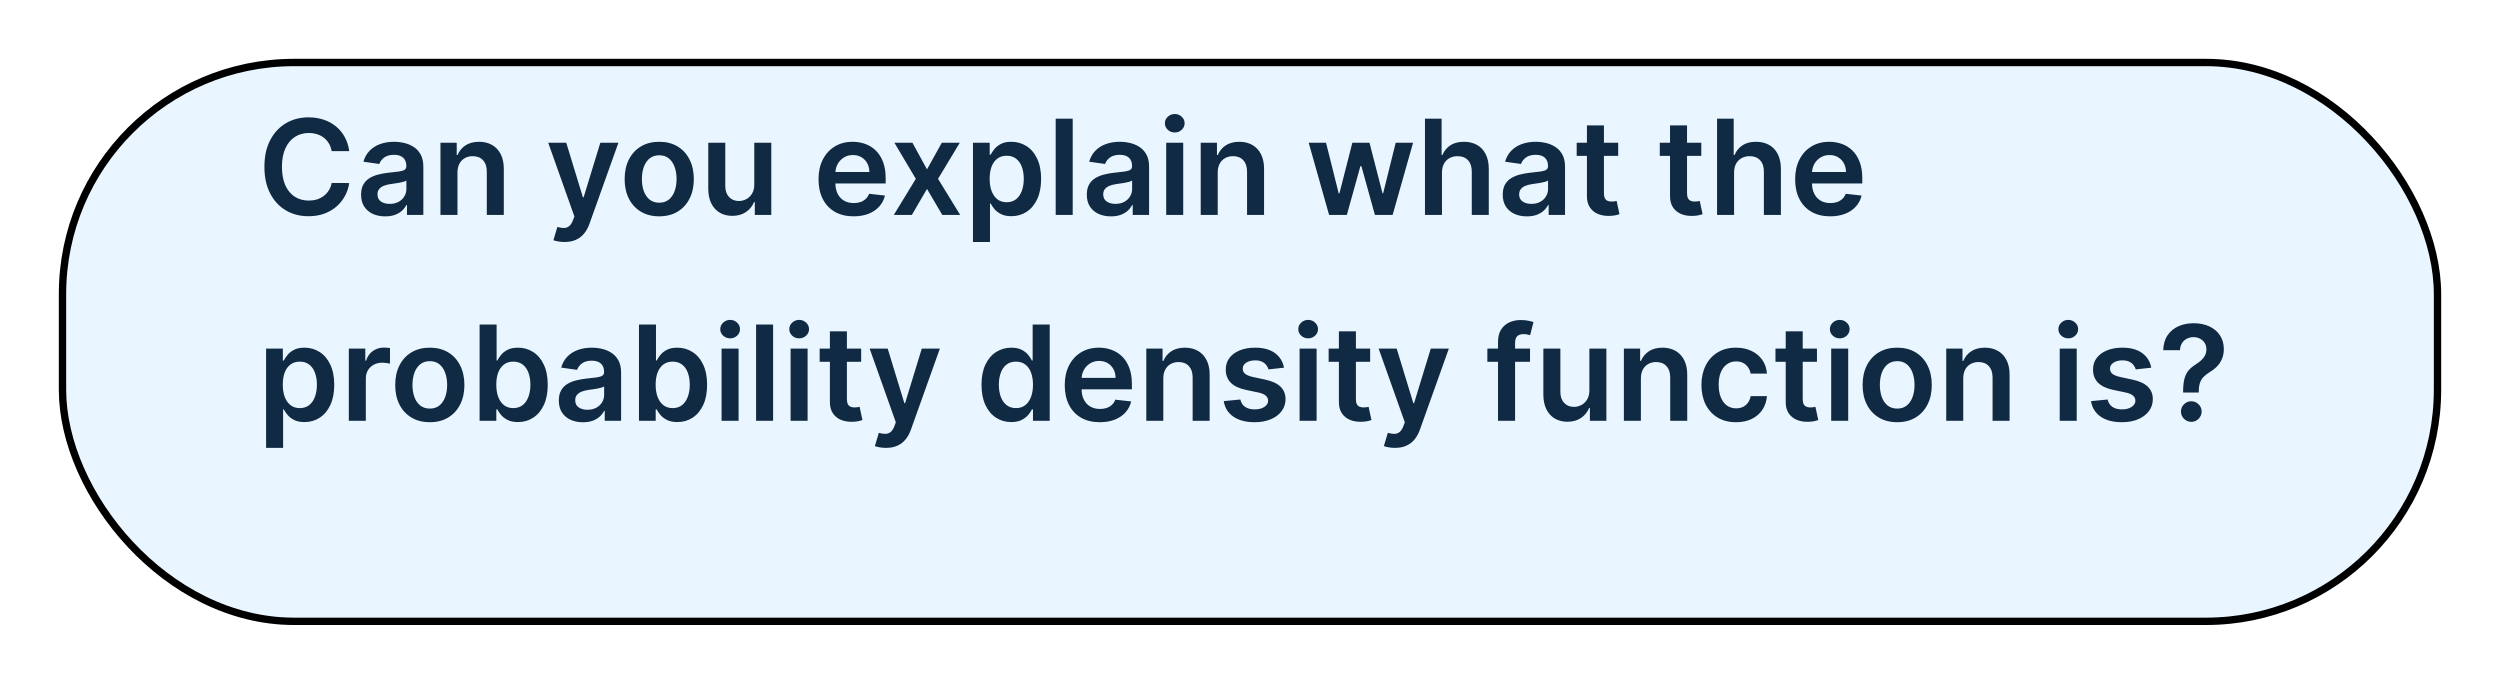
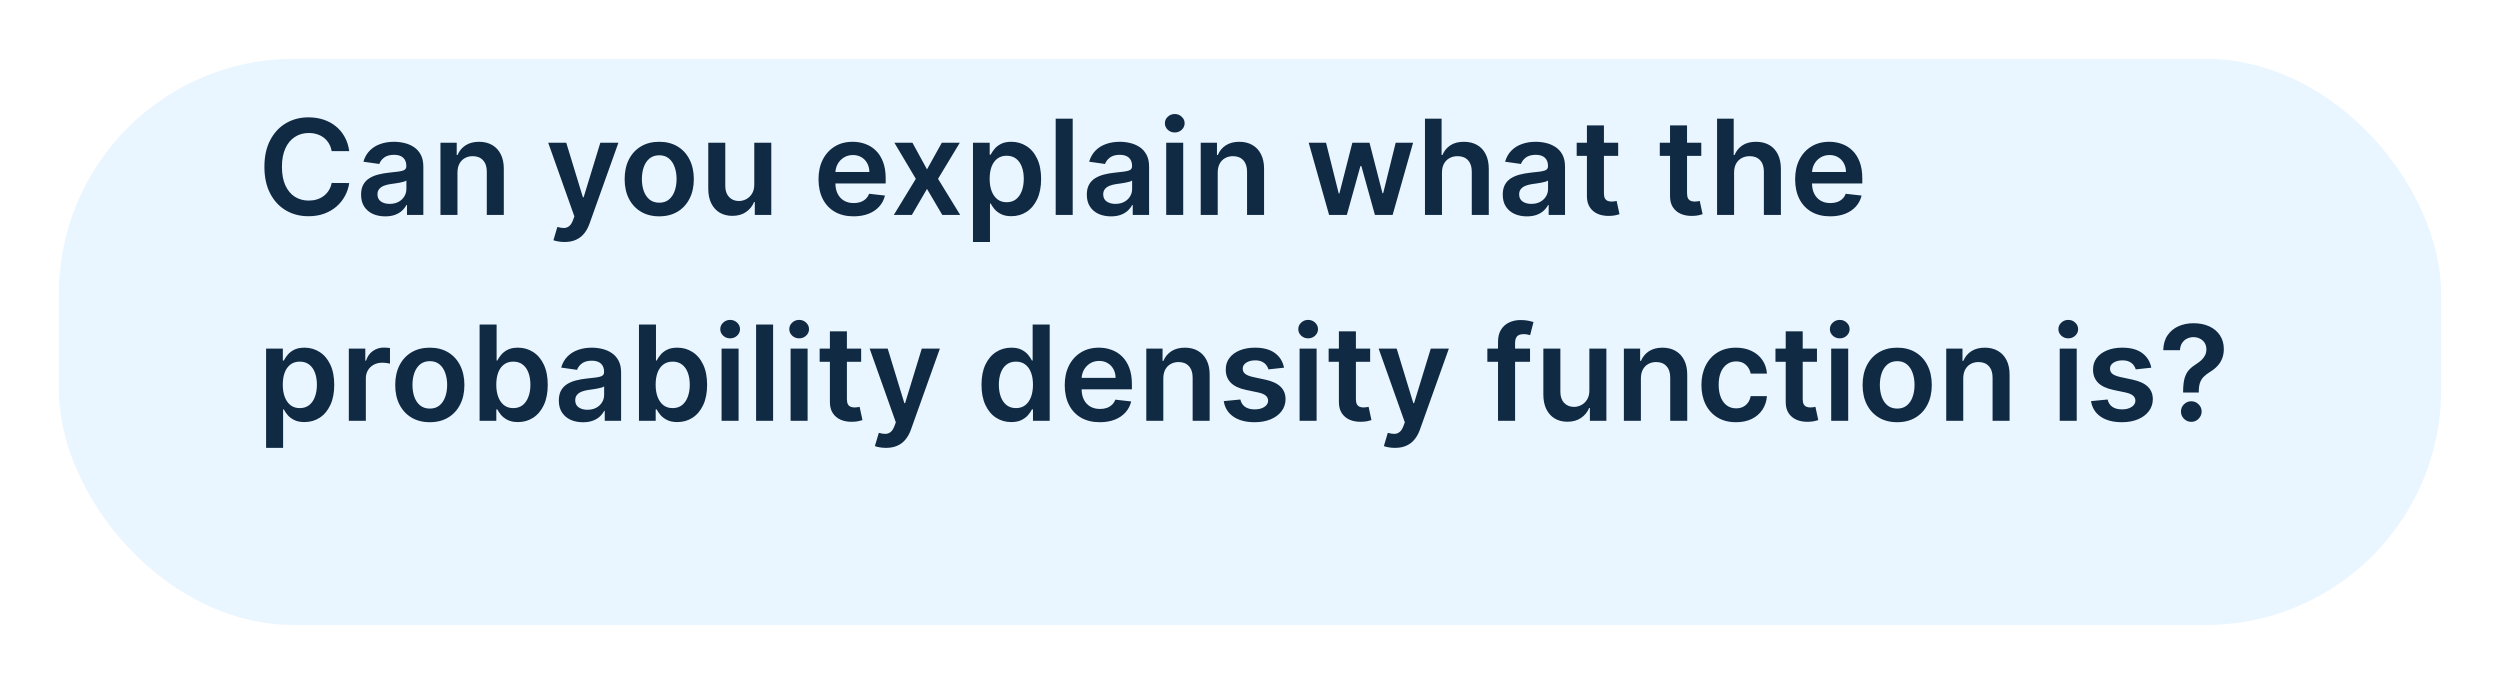
<svg xmlns="http://www.w3.org/2000/svg" width="340" height="93" viewBox="0 0 340 93" fill="none">
  <g filter="url(#filter0_d_169_541)">
    <rect x="8" width="324" height="77" rx="32" fill="#EAF6FF" />
-     <rect x="8.5" y="0.5" width="323" height="76" rx="31.5" stroke="black" />
  </g>
  <path d="M47.496 20.555H45.106C45.038 20.163 44.912 19.816 44.729 19.513C44.545 19.206 44.318 18.946 44.045 18.733C43.772 18.52 43.461 18.36 43.111 18.254C42.766 18.143 42.394 18.088 41.993 18.088C41.281 18.088 40.651 18.267 40.101 18.625C39.551 18.978 39.121 19.498 38.81 20.184C38.499 20.866 38.343 21.699 38.343 22.683C38.343 23.685 38.499 24.529 38.81 25.215C39.125 25.897 39.555 26.412 40.101 26.762C40.651 27.107 41.279 27.279 41.986 27.279C42.379 27.279 42.745 27.228 43.086 27.126C43.431 27.02 43.74 26.864 44.013 26.659C44.29 26.455 44.522 26.203 44.709 25.905C44.901 25.607 45.033 25.266 45.106 24.882L47.496 24.895C47.407 25.517 47.213 26.101 46.915 26.647C46.621 27.192 46.235 27.674 45.758 28.091C45.281 28.505 44.722 28.828 44.083 29.063C43.444 29.293 42.734 29.408 41.955 29.408C40.804 29.408 39.777 29.142 38.874 28.609C37.97 28.076 37.258 27.307 36.739 26.301C36.219 25.296 35.959 24.09 35.959 22.683C35.959 21.273 36.221 20.067 36.745 19.066C37.269 18.06 37.983 17.291 38.886 16.758C39.79 16.226 40.812 15.959 41.955 15.959C42.683 15.959 43.361 16.061 43.987 16.266C44.614 16.471 45.172 16.771 45.662 17.167C46.152 17.559 46.555 18.041 46.87 18.612C47.19 19.179 47.398 19.826 47.496 20.555ZM52.391 29.427C51.769 29.427 51.209 29.316 50.71 29.095C50.216 28.869 49.824 28.537 49.534 28.098C49.248 27.659 49.106 27.117 49.106 26.474C49.106 25.92 49.208 25.462 49.413 25.1C49.617 24.738 49.896 24.448 50.25 24.23C50.603 24.013 51.002 23.849 51.445 23.738C51.893 23.623 52.355 23.54 52.832 23.489C53.407 23.429 53.874 23.376 54.232 23.329C54.59 23.278 54.85 23.201 55.012 23.099C55.178 22.992 55.261 22.828 55.261 22.607V22.569C55.261 22.087 55.118 21.714 54.833 21.45C54.547 21.186 54.136 21.054 53.599 21.054C53.032 21.054 52.583 21.177 52.251 21.424C51.922 21.672 51.701 21.963 51.586 22.3L49.425 21.993C49.596 21.397 49.877 20.898 50.269 20.497C50.661 20.093 51.14 19.79 51.707 19.59C52.274 19.385 52.9 19.283 53.587 19.283C54.059 19.283 54.53 19.338 54.999 19.449C55.468 19.56 55.896 19.743 56.284 19.999C56.672 20.25 56.983 20.593 57.217 21.028C57.456 21.463 57.575 22.006 57.575 22.658V29.229H55.351V27.88H55.274C55.133 28.153 54.935 28.409 54.679 28.647C54.428 28.882 54.111 29.071 53.727 29.216C53.348 29.357 52.903 29.427 52.391 29.427ZM52.992 27.727C53.456 27.727 53.859 27.635 54.2 27.452C54.541 27.265 54.803 27.017 54.986 26.71C55.174 26.404 55.268 26.069 55.268 25.707V24.55C55.195 24.61 55.072 24.665 54.897 24.716C54.726 24.767 54.535 24.812 54.322 24.851C54.108 24.889 53.898 24.923 53.689 24.953C53.48 24.983 53.299 25.008 53.145 25.029C52.8 25.076 52.491 25.153 52.219 25.259C51.946 25.366 51.731 25.515 51.573 25.707C51.415 25.895 51.337 26.137 51.337 26.436C51.337 26.862 51.492 27.183 51.803 27.401C52.114 27.618 52.511 27.727 52.992 27.727ZM62.216 23.476V29.229H59.902V19.411H62.114V21.079H62.228C62.454 20.529 62.815 20.093 63.309 19.769C63.807 19.445 64.423 19.283 65.156 19.283C65.834 19.283 66.424 19.428 66.927 19.718C67.434 20.007 67.826 20.427 68.103 20.977C68.384 21.527 68.522 22.194 68.518 22.978V29.229H66.204V23.335C66.204 22.679 66.034 22.166 65.693 21.795C65.356 21.424 64.89 21.239 64.293 21.239C63.888 21.239 63.528 21.328 63.213 21.507C62.902 21.682 62.657 21.936 62.478 22.268C62.303 22.601 62.216 23.003 62.216 23.476ZM76.774 32.911C76.458 32.911 76.166 32.885 75.898 32.834C75.634 32.787 75.423 32.732 75.265 32.668L75.802 30.865C76.139 30.963 76.439 31.01 76.703 31.006C76.968 31.002 77.2 30.919 77.4 30.757C77.605 30.599 77.777 30.335 77.918 29.964L78.116 29.433L74.556 19.411H77.01L79.273 26.826H79.375L81.644 19.411H84.105L80.174 30.418C79.991 30.938 79.748 31.383 79.445 31.754C79.143 32.129 78.772 32.414 78.333 32.61C77.899 32.811 77.379 32.911 76.774 32.911ZM89.655 29.421C88.696 29.421 87.865 29.21 87.162 28.788C86.459 28.366 85.914 27.776 85.526 27.017C85.142 26.259 84.951 25.372 84.951 24.358C84.951 23.344 85.142 22.456 85.526 21.693C85.914 20.93 86.459 20.338 87.162 19.916C87.865 19.494 88.696 19.283 89.655 19.283C90.614 19.283 91.445 19.494 92.148 19.916C92.851 20.338 93.394 20.93 93.778 21.693C94.166 22.456 94.36 23.344 94.36 24.358C94.36 25.372 94.166 26.259 93.778 27.017C93.394 27.776 92.851 28.366 92.148 28.788C91.445 29.21 90.614 29.421 89.655 29.421ZM89.668 27.567C90.188 27.567 90.623 27.424 90.972 27.139C91.321 26.849 91.581 26.461 91.752 25.976C91.927 25.49 92.014 24.948 92.014 24.352C92.014 23.751 91.927 23.208 91.752 22.722C91.581 22.232 91.321 21.842 90.972 21.552C90.623 21.262 90.188 21.117 89.668 21.117C89.135 21.117 88.692 21.262 88.338 21.552C87.989 21.842 87.727 22.232 87.552 22.722C87.382 23.208 87.296 23.751 87.296 24.352C87.296 24.948 87.382 25.49 87.552 25.976C87.727 26.461 87.989 26.849 88.338 27.139C88.692 27.424 89.135 27.567 89.668 27.567ZM102.581 25.1V19.411H104.895V29.229H102.652V27.484H102.55C102.328 28.034 101.964 28.483 101.456 28.833C100.954 29.182 100.334 29.357 99.596 29.357C98.953 29.357 98.384 29.214 97.89 28.929C97.4 28.639 97.016 28.219 96.739 27.669C96.462 27.115 96.324 26.446 96.324 25.662V19.411H98.638V25.304C98.638 25.926 98.808 26.421 99.149 26.787C99.49 27.154 99.937 27.337 100.491 27.337C100.832 27.337 101.162 27.254 101.482 27.088C101.802 26.922 102.064 26.674 102.268 26.346C102.477 26.014 102.581 25.598 102.581 25.1ZM116.086 29.421C115.102 29.421 114.252 29.216 113.536 28.807C112.824 28.394 112.277 27.81 111.893 27.056C111.51 26.297 111.318 25.404 111.318 24.377C111.318 23.367 111.51 22.481 111.893 21.718C112.281 20.951 112.822 20.355 113.517 19.929C114.211 19.498 115.027 19.283 115.965 19.283C116.57 19.283 117.141 19.381 117.678 19.577C118.219 19.769 118.696 20.067 119.11 20.472C119.527 20.877 119.855 21.392 120.094 22.019C120.333 22.641 120.452 23.382 120.452 24.243V24.953H112.404V23.393H118.234C118.23 22.95 118.134 22.556 117.946 22.21C117.759 21.861 117.497 21.586 117.16 21.386C116.828 21.186 116.44 21.085 115.997 21.085C115.524 21.085 115.108 21.201 114.75 21.431C114.392 21.657 114.113 21.955 113.913 22.326C113.717 22.692 113.617 23.095 113.613 23.534V24.895C113.613 25.466 113.717 25.956 113.926 26.365C114.135 26.77 114.426 27.081 114.801 27.299C115.176 27.512 115.615 27.618 116.118 27.618C116.455 27.618 116.76 27.571 117.032 27.478C117.305 27.38 117.542 27.237 117.742 27.049C117.942 26.862 118.093 26.63 118.196 26.353L120.356 26.596C120.22 27.166 119.96 27.665 119.576 28.091C119.197 28.513 118.711 28.841 118.119 29.076C117.527 29.306 116.849 29.421 116.086 29.421ZM124.091 19.411L126.072 23.035L128.086 19.411H130.534L127.574 24.32L130.585 29.229H128.15L126.072 25.694L124.014 29.229H121.559L124.551 24.32L121.636 19.411H124.091ZM132.324 32.911V19.411H134.599V21.034H134.733C134.853 20.796 135.021 20.542 135.238 20.274C135.456 20.001 135.75 19.769 136.121 19.577C136.491 19.381 136.964 19.283 137.54 19.283C138.298 19.283 138.982 19.477 139.591 19.865C140.205 20.248 140.691 20.817 141.049 21.571C141.411 22.321 141.592 23.242 141.592 24.333C141.592 25.411 141.415 26.327 141.062 27.081C140.708 27.835 140.226 28.411 139.617 28.807C139.008 29.203 138.317 29.402 137.546 29.402C136.983 29.402 136.517 29.308 136.146 29.12C135.775 28.933 135.477 28.707 135.251 28.443C135.03 28.174 134.857 27.921 134.733 27.682H134.638V32.911H132.324ZM134.593 24.32C134.593 24.955 134.682 25.511 134.861 25.988C135.045 26.465 135.307 26.838 135.648 27.107C135.993 27.371 136.41 27.503 136.9 27.503C137.412 27.503 137.84 27.367 138.185 27.094C138.53 26.817 138.79 26.44 138.965 25.963C139.144 25.481 139.233 24.933 139.233 24.32C139.233 23.71 139.146 23.169 138.971 22.696C138.797 22.223 138.537 21.853 138.192 21.584C137.846 21.316 137.416 21.181 136.9 21.181C136.406 21.181 135.986 21.311 135.641 21.571C135.296 21.831 135.034 22.196 134.855 22.664C134.68 23.133 134.593 23.685 134.593 24.32ZM145.888 16.138V29.229H143.574V16.138H145.888ZM151.092 29.427C150.47 29.427 149.91 29.316 149.411 29.095C148.917 28.869 148.525 28.537 148.235 28.098C147.95 27.659 147.807 27.117 147.807 26.474C147.807 25.92 147.909 25.462 148.114 25.1C148.318 24.738 148.597 24.448 148.951 24.23C149.305 24.013 149.703 23.849 150.146 23.738C150.594 23.623 151.056 23.54 151.533 23.489C152.109 23.429 152.575 23.376 152.933 23.329C153.291 23.278 153.551 23.201 153.713 23.099C153.879 22.992 153.962 22.828 153.962 22.607V22.569C153.962 22.087 153.82 21.714 153.534 21.45C153.249 21.186 152.837 21.054 152.3 21.054C151.734 21.054 151.284 21.177 150.952 21.424C150.624 21.672 150.402 21.963 150.287 22.3L148.126 21.993C148.297 21.397 148.578 20.898 148.97 20.497C149.362 20.093 149.842 19.79 150.408 19.59C150.975 19.385 151.602 19.283 152.288 19.283C152.761 19.283 153.232 19.338 153.7 19.449C154.169 19.56 154.597 19.743 154.985 19.999C155.373 20.25 155.684 20.593 155.918 21.028C156.157 21.463 156.276 22.006 156.276 22.658V29.229H154.052V27.88H153.975C153.835 28.153 153.636 28.409 153.381 28.647C153.129 28.882 152.812 29.071 152.428 29.216C152.049 29.357 151.604 29.427 151.092 29.427ZM151.693 27.727C152.158 27.727 152.56 27.635 152.901 27.452C153.242 27.265 153.504 27.017 153.688 26.71C153.875 26.404 153.969 26.069 153.969 25.707V24.55C153.896 24.61 153.773 24.665 153.598 24.716C153.428 24.767 153.236 24.812 153.023 24.851C152.81 24.889 152.599 24.923 152.39 24.953C152.181 24.983 152 25.008 151.847 25.029C151.501 25.076 151.192 25.153 150.92 25.259C150.647 25.366 150.432 25.515 150.274 25.707C150.116 25.895 150.038 26.137 150.038 26.436C150.038 26.862 150.193 27.183 150.504 27.401C150.815 27.618 151.212 27.727 151.693 27.727ZM158.603 29.229V19.411H160.917V29.229H158.603ZM159.766 18.017C159.4 18.017 159.085 17.896 158.82 17.653C158.556 17.406 158.424 17.11 158.424 16.765C158.424 16.415 158.556 16.119 158.82 15.876C159.085 15.629 159.4 15.505 159.766 15.505C160.137 15.505 160.452 15.629 160.712 15.876C160.977 16.119 161.109 16.415 161.109 16.765C161.109 17.11 160.977 17.406 160.712 17.653C160.452 17.896 160.137 18.017 159.766 18.017ZM165.61 23.476V29.229H163.296V19.411H165.508V21.079H165.623C165.849 20.529 166.209 20.093 166.703 19.769C167.202 19.445 167.818 19.283 168.551 19.283C169.228 19.283 169.818 19.428 170.321 19.718C170.828 20.007 171.22 20.427 171.497 20.977C171.779 21.527 171.917 22.194 171.913 22.978V29.229H169.599V23.335C169.599 22.679 169.428 22.166 169.088 21.795C168.751 21.424 168.284 21.239 167.688 21.239C167.283 21.239 166.923 21.328 166.607 21.507C166.296 21.682 166.051 21.936 165.872 22.268C165.698 22.601 165.61 23.003 165.61 23.476ZM180.756 29.229L177.982 19.411H180.341L182.067 26.314H182.156L183.92 19.411H186.253L188.018 26.276H188.113L189.814 19.411H192.179L189.398 29.229H186.988L185.148 22.594H185.013L183.172 29.229H180.756ZM196.108 23.476V29.229H193.794V16.138H196.057V21.079H196.172C196.402 20.525 196.758 20.088 197.24 19.769C197.725 19.445 198.343 19.283 199.093 19.283C199.775 19.283 200.37 19.426 200.877 19.711C201.384 19.997 201.776 20.414 202.053 20.964C202.334 21.514 202.475 22.185 202.475 22.978V29.229H200.161V23.335C200.161 22.675 199.99 22.162 199.65 21.795C199.313 21.424 198.84 21.239 198.23 21.239C197.821 21.239 197.455 21.328 197.131 21.507C196.811 21.682 196.56 21.936 196.377 22.268C196.198 22.601 196.108 23.003 196.108 23.476ZM207.659 29.427C207.037 29.427 206.476 29.316 205.978 29.095C205.483 28.869 205.091 28.537 204.801 28.098C204.516 27.659 204.373 27.117 204.373 26.474C204.373 25.92 204.475 25.462 204.68 25.1C204.885 24.738 205.164 24.448 205.517 24.23C205.871 24.013 206.27 23.849 206.713 23.738C207.16 23.623 207.623 23.54 208.1 23.489C208.675 23.429 209.142 23.376 209.5 23.329C209.858 23.278 210.118 23.201 210.279 23.099C210.446 22.992 210.529 22.828 210.529 22.607V22.569C210.529 22.087 210.386 21.714 210.1 21.45C209.815 21.186 209.404 21.054 208.867 21.054C208.3 21.054 207.85 21.177 207.518 21.424C207.19 21.672 206.968 21.963 206.853 22.3L204.693 21.993C204.863 21.397 205.145 20.898 205.537 20.497C205.929 20.093 206.408 19.79 206.975 19.59C207.542 19.385 208.168 19.283 208.854 19.283C209.327 19.283 209.798 19.338 210.267 19.449C210.735 19.56 211.164 19.743 211.551 19.999C211.939 20.25 212.25 20.593 212.485 21.028C212.723 21.463 212.843 22.006 212.843 22.658V29.229H210.618V27.88H210.542C210.401 28.153 210.203 28.409 209.947 28.647C209.696 28.882 209.378 29.071 208.995 29.216C208.615 29.357 208.17 29.427 207.659 29.427ZM208.26 27.727C208.724 27.727 209.127 27.635 209.468 27.452C209.809 27.265 210.071 27.017 210.254 26.71C210.441 26.404 210.535 26.069 210.535 25.707V24.55C210.463 24.61 210.339 24.665 210.164 24.716C209.994 24.767 209.802 24.812 209.589 24.851C209.376 24.889 209.165 24.923 208.956 24.953C208.748 24.983 208.566 25.008 208.413 25.029C208.068 25.076 207.759 25.153 207.486 25.259C207.213 25.366 206.998 25.515 206.841 25.707C206.683 25.895 206.604 26.137 206.604 26.436C206.604 26.862 206.76 27.183 207.071 27.401C207.382 27.618 207.778 27.727 208.26 27.727ZM220.072 19.411V21.201H214.428V19.411H220.072ZM215.821 17.058H218.135V26.276C218.135 26.587 218.182 26.826 218.276 26.992C218.374 27.154 218.502 27.265 218.659 27.324C218.817 27.384 218.992 27.414 219.184 27.414C219.328 27.414 219.461 27.403 219.58 27.382C219.703 27.36 219.797 27.341 219.861 27.324L220.251 29.133C220.127 29.176 219.951 29.223 219.721 29.274C219.495 29.325 219.218 29.355 218.89 29.363C218.31 29.38 217.788 29.293 217.324 29.101C216.859 28.905 216.49 28.603 216.218 28.194C215.949 27.784 215.817 27.273 215.821 26.659V17.058ZM231.375 19.411V21.201H225.731V19.411H231.375ZM227.124 17.058H229.438V26.276C229.438 26.587 229.485 26.826 229.579 26.992C229.677 27.154 229.805 27.265 229.962 27.324C230.12 27.384 230.295 27.414 230.486 27.414C230.631 27.414 230.763 27.403 230.883 27.382C231.006 27.36 231.1 27.341 231.164 27.324L231.554 29.133C231.43 29.176 231.253 29.223 231.023 29.274C230.797 29.325 230.52 29.355 230.192 29.363C229.613 29.38 229.091 29.293 228.626 29.101C228.162 28.905 227.793 28.603 227.52 28.194C227.252 27.784 227.12 27.273 227.124 26.659V17.058ZM235.835 23.476V29.229H233.521V16.138H235.784V21.079H235.899C236.129 20.525 236.485 20.088 236.966 19.769C237.452 19.445 238.07 19.283 238.82 19.283C239.502 19.283 240.096 19.426 240.603 19.711C241.11 19.997 241.502 20.414 241.779 20.964C242.061 21.514 242.201 22.185 242.201 22.978V29.229H239.887V23.335C239.887 22.675 239.717 22.162 239.376 21.795C239.039 21.424 238.566 21.239 237.957 21.239C237.548 21.239 237.181 21.328 236.858 21.507C236.538 21.682 236.287 21.936 236.103 22.268C235.924 22.601 235.835 23.003 235.835 23.476ZM248.907 29.421C247.922 29.421 247.072 29.216 246.356 28.807C245.645 28.394 245.097 27.81 244.713 27.056C244.33 26.297 244.138 25.404 244.138 24.377C244.138 23.367 244.33 22.481 244.713 21.718C245.101 20.951 245.642 20.355 246.337 19.929C247.032 19.498 247.848 19.283 248.785 19.283C249.39 19.283 249.961 19.381 250.498 19.577C251.039 19.769 251.517 20.067 251.93 20.472C252.348 20.877 252.676 21.392 252.914 22.019C253.153 22.641 253.272 23.382 253.272 24.243V24.953H245.225V23.393H251.054C251.05 22.95 250.954 22.556 250.767 22.21C250.579 21.861 250.317 21.586 249.98 21.386C249.648 21.186 249.26 21.085 248.817 21.085C248.344 21.085 247.929 21.201 247.571 21.431C247.213 21.657 246.934 21.955 246.733 22.326C246.537 22.692 246.437 23.095 246.433 23.534V24.895C246.433 25.466 246.537 25.956 246.746 26.365C246.955 26.77 247.247 27.081 247.622 27.299C247.997 27.512 248.436 27.618 248.939 27.618C249.275 27.618 249.58 27.571 249.853 27.478C250.125 27.38 250.362 27.237 250.562 27.049C250.762 26.862 250.914 26.63 251.016 26.353L253.176 26.596C253.04 27.166 252.78 27.665 252.397 28.091C252.017 28.513 251.532 28.841 250.939 29.076C250.347 29.306 249.669 29.421 248.907 29.421ZM36.189 60.911V47.411H38.465V49.034H38.599C38.718 48.796 38.886 48.542 39.104 48.274C39.321 48.001 39.615 47.769 39.986 47.577C40.356 47.381 40.83 47.283 41.405 47.283C42.163 47.283 42.847 47.477 43.457 47.865C44.07 48.248 44.556 48.817 44.914 49.571C45.276 50.321 45.457 51.242 45.457 52.333C45.457 53.411 45.281 54.327 44.927 55.081C44.573 55.836 44.092 56.411 43.482 56.807C42.873 57.203 42.182 57.402 41.411 57.402C40.849 57.402 40.382 57.308 40.011 57.12C39.641 56.933 39.342 56.707 39.117 56.443C38.895 56.174 38.722 55.921 38.599 55.682H38.503V60.911H36.189ZM38.458 52.32C38.458 52.955 38.548 53.511 38.727 53.988C38.91 54.465 39.172 54.838 39.513 55.107C39.858 55.371 40.276 55.503 40.766 55.503C41.277 55.503 41.705 55.367 42.05 55.094C42.396 54.817 42.656 54.44 42.83 53.963C43.009 53.481 43.099 52.934 43.099 52.32C43.099 51.711 43.011 51.169 42.837 50.696C42.662 50.223 42.402 49.853 42.057 49.584C41.712 49.316 41.281 49.181 40.766 49.181C40.271 49.181 39.852 49.311 39.506 49.571C39.161 49.831 38.899 50.196 38.72 50.664C38.545 51.133 38.458 51.685 38.458 52.32ZM47.439 57.229V47.411H49.682V49.047H49.785C49.964 48.48 50.271 48.044 50.705 47.737C51.144 47.426 51.645 47.27 52.207 47.27C52.335 47.27 52.478 47.277 52.636 47.289C52.798 47.298 52.932 47.313 53.038 47.334V49.463C52.94 49.429 52.785 49.399 52.572 49.373C52.363 49.343 52.16 49.328 51.965 49.328C51.543 49.328 51.163 49.42 50.827 49.603C50.494 49.782 50.232 50.032 50.041 50.351C49.849 50.671 49.753 51.039 49.753 51.457V57.229H47.439ZM58.454 57.421C57.495 57.421 56.664 57.21 55.961 56.788C55.258 56.366 54.712 55.776 54.325 55.017C53.941 54.259 53.749 53.373 53.749 52.358C53.749 51.344 53.941 50.456 54.325 49.693C54.712 48.93 55.258 48.338 55.961 47.916C56.664 47.494 57.495 47.283 58.454 47.283C59.413 47.283 60.244 47.494 60.947 47.916C61.65 48.338 62.193 48.93 62.577 49.693C62.965 50.456 63.159 51.344 63.159 52.358C63.159 53.373 62.965 54.259 62.577 55.017C62.193 55.776 61.65 56.366 60.947 56.788C60.244 57.21 59.413 57.421 58.454 57.421ZM58.467 55.567C58.987 55.567 59.421 55.424 59.771 55.139C60.12 54.849 60.38 54.461 60.551 53.975C60.725 53.49 60.813 52.949 60.813 52.352C60.813 51.751 60.725 51.208 60.551 50.722C60.38 50.232 60.12 49.842 59.771 49.552C59.421 49.262 58.987 49.117 58.467 49.117C57.934 49.117 57.491 49.262 57.137 49.552C56.788 49.842 56.526 50.232 56.351 50.722C56.181 51.208 56.095 51.751 56.095 52.352C56.095 52.949 56.181 53.49 56.351 53.975C56.526 54.461 56.788 54.849 57.137 55.139C57.491 55.424 57.934 55.567 58.467 55.567ZM65.225 57.229V44.138H67.539V49.034H67.635C67.754 48.796 67.922 48.542 68.14 48.274C68.357 48.001 68.651 47.769 69.022 47.577C69.392 47.381 69.865 47.283 70.441 47.283C71.199 47.283 71.883 47.477 72.493 47.865C73.106 48.248 73.592 48.817 73.95 49.571C74.312 50.321 74.493 51.242 74.493 52.333C74.493 53.411 74.316 54.327 73.963 55.081C73.609 55.836 73.127 56.411 72.518 56.807C71.909 57.203 71.218 57.402 70.447 57.402C69.885 57.402 69.418 57.308 69.047 57.12C68.677 56.933 68.378 56.707 68.152 56.443C67.931 56.174 67.758 55.921 67.635 55.682H67.5V57.229H65.225ZM67.494 52.32C67.494 52.955 67.584 53.511 67.762 53.988C67.946 54.465 68.208 54.838 68.549 55.107C68.894 55.371 69.311 55.503 69.802 55.503C70.313 55.503 70.741 55.367 71.086 55.094C71.431 54.817 71.691 54.44 71.866 53.963C72.045 53.481 72.135 52.934 72.135 52.32C72.135 51.711 72.047 51.169 71.873 50.696C71.698 50.223 71.438 49.853 71.093 49.584C70.748 49.316 70.317 49.181 69.802 49.181C69.307 49.181 68.887 49.311 68.542 49.571C68.197 49.831 67.935 50.196 67.756 50.664C67.581 51.133 67.494 51.685 67.494 52.32ZM79.286 57.427C78.663 57.427 78.103 57.316 77.605 57.095C77.11 56.869 76.718 56.536 76.428 56.098C76.143 55.659 76 55.117 76 54.474C76 53.92 76.103 53.462 76.307 53.1C76.511 52.737 76.791 52.448 77.144 52.23C77.498 52.013 77.897 51.849 78.34 51.738C78.787 51.623 79.249 51.54 79.727 51.489C80.302 51.429 80.769 51.376 81.127 51.329C81.485 51.278 81.745 51.201 81.906 51.099C82.073 50.992 82.156 50.828 82.156 50.607V50.569C82.156 50.087 82.013 49.714 81.728 49.45C81.442 49.186 81.031 49.054 80.494 49.054C79.927 49.054 79.478 49.177 79.145 49.424C78.817 49.672 78.595 49.963 78.48 50.3L76.32 49.993C76.49 49.397 76.772 48.898 77.163 48.498C77.556 48.093 78.035 47.79 78.602 47.59C79.168 47.385 79.795 47.283 80.481 47.283C80.954 47.283 81.425 47.338 81.894 47.449C82.362 47.56 82.791 47.743 83.178 47.999C83.566 48.25 83.877 48.593 84.112 49.028C84.35 49.463 84.47 50.006 84.47 50.658V57.229H82.245V55.88H82.168C82.028 56.153 81.83 56.409 81.574 56.647C81.323 56.882 81.005 57.071 80.622 57.216C80.242 57.357 79.797 57.427 79.286 57.427ZM79.886 55.727C80.351 55.727 80.754 55.635 81.095 55.452C81.436 55.264 81.698 55.017 81.881 54.711C82.068 54.404 82.162 54.069 82.162 53.707V52.55C82.09 52.61 81.966 52.665 81.791 52.716C81.621 52.767 81.429 52.812 81.216 52.85C81.003 52.889 80.792 52.923 80.583 52.953C80.374 52.983 80.193 53.008 80.04 53.029C79.695 53.076 79.386 53.153 79.113 53.26C78.84 53.366 78.625 53.515 78.468 53.707C78.31 53.895 78.231 54.137 78.231 54.436C78.231 54.862 78.386 55.184 78.698 55.401C79.009 55.618 79.405 55.727 79.886 55.727ZM86.899 57.229V44.138H89.213V49.034H89.308C89.428 48.796 89.596 48.542 89.813 48.274C90.031 48.001 90.325 47.769 90.695 47.577C91.066 47.381 91.539 47.283 92.115 47.283C92.873 47.283 93.557 47.477 94.166 47.865C94.78 48.248 95.266 48.817 95.624 49.571C95.986 50.321 96.167 51.242 96.167 52.333C96.167 53.411 95.99 54.327 95.636 55.081C95.283 55.836 94.801 56.411 94.192 56.807C93.583 57.203 92.892 57.402 92.121 57.402C91.558 57.402 91.092 57.308 90.721 57.12C90.35 56.933 90.052 56.707 89.826 56.443C89.605 56.174 89.432 55.921 89.308 55.682H89.174V57.229H86.899ZM89.168 52.32C89.168 52.955 89.257 53.511 89.436 53.988C89.62 54.465 89.882 54.838 90.222 55.107C90.568 55.371 90.985 55.503 91.475 55.503C91.987 55.503 92.415 55.367 92.76 55.094C93.105 54.817 93.365 54.44 93.54 53.963C93.719 53.481 93.808 52.934 93.808 52.32C93.808 51.711 93.721 51.169 93.546 50.696C93.372 50.223 93.112 49.853 92.766 49.584C92.421 49.316 91.991 49.181 91.475 49.181C90.981 49.181 90.561 49.311 90.216 49.571C89.871 49.831 89.609 50.196 89.43 50.664C89.255 51.133 89.168 51.685 89.168 52.32ZM98.134 57.229V47.411H100.448V57.229H98.134ZM99.298 46.017C98.931 46.017 98.616 45.896 98.352 45.653C98.087 45.406 97.955 45.11 97.955 44.764C97.955 44.415 98.087 44.119 98.352 43.876C98.616 43.629 98.931 43.505 99.298 43.505C99.668 43.505 99.984 43.629 100.244 43.876C100.508 44.119 100.64 44.415 100.64 44.764C100.64 45.11 100.508 45.406 100.244 45.653C99.984 45.896 99.668 46.017 99.298 46.017ZM105.142 44.138V57.229H102.828V44.138H105.142ZM107.521 57.229V47.411H109.835V57.229H107.521ZM108.684 46.017C108.318 46.017 108.002 45.896 107.738 45.653C107.474 45.406 107.342 45.11 107.342 44.764C107.342 44.415 107.474 44.119 107.738 43.876C108.002 43.629 108.318 43.505 108.684 43.505C109.055 43.505 109.37 43.629 109.63 43.876C109.895 44.119 110.027 44.415 110.027 44.764C110.027 45.11 109.895 45.406 109.63 45.653C109.37 45.896 109.055 46.017 108.684 46.017ZM117.117 47.411V49.201H111.473V47.411H117.117ZM112.866 45.059H115.18V54.276C115.18 54.587 115.227 54.826 115.321 54.992C115.419 55.154 115.547 55.264 115.704 55.324C115.862 55.384 116.037 55.414 116.229 55.414C116.373 55.414 116.506 55.403 116.625 55.382C116.748 55.36 116.842 55.341 116.906 55.324L117.296 57.133C117.172 57.176 116.996 57.223 116.765 57.274C116.54 57.325 116.263 57.355 115.934 57.363C115.355 57.38 114.833 57.293 114.368 57.101C113.904 56.905 113.535 56.603 113.263 56.194C112.994 55.784 112.862 55.273 112.866 54.659V45.059ZM120.49 60.911C120.175 60.911 119.883 60.885 119.615 60.834C119.35 60.787 119.14 60.732 118.982 60.668L119.519 58.865C119.855 58.963 120.156 59.01 120.42 59.006C120.684 59.002 120.917 58.919 121.117 58.757C121.321 58.599 121.494 58.335 121.635 57.964L121.833 57.434L118.272 47.411H120.727L122.99 54.826H123.092L125.361 47.411H127.822L123.891 58.418C123.708 58.938 123.465 59.383 123.162 59.754C122.86 60.129 122.489 60.414 122.05 60.61C121.615 60.811 121.096 60.911 120.49 60.911ZM137.532 57.402C136.76 57.402 136.07 57.203 135.461 56.807C134.851 56.411 134.37 55.836 134.016 55.081C133.662 54.327 133.485 53.411 133.485 52.333C133.485 51.242 133.664 50.321 134.022 49.571C134.385 48.817 134.873 48.248 135.486 47.865C136.1 47.477 136.784 47.283 137.538 47.283C138.113 47.283 138.586 47.381 138.957 47.577C139.328 47.769 139.622 48.001 139.839 48.274C140.056 48.542 140.225 48.796 140.344 49.034H140.44V44.138H142.76V57.229H140.485V55.682H140.344C140.225 55.921 140.052 56.174 139.826 56.443C139.6 56.707 139.302 56.933 138.931 57.12C138.561 57.308 138.094 57.402 137.532 57.402ZM138.177 55.503C138.667 55.503 139.085 55.371 139.43 55.107C139.775 54.838 140.037 54.465 140.216 53.988C140.395 53.511 140.485 52.955 140.485 52.32C140.485 51.685 140.395 51.133 140.216 50.664C140.042 50.196 139.782 49.831 139.436 49.571C139.096 49.311 138.676 49.181 138.177 49.181C137.662 49.181 137.231 49.316 136.886 49.584C136.541 49.853 136.281 50.223 136.106 50.696C135.931 51.169 135.844 51.711 135.844 52.32C135.844 52.934 135.931 53.481 136.106 53.963C136.285 54.44 136.547 54.817 136.892 55.094C137.242 55.367 137.67 55.503 138.177 55.503ZM149.573 57.421C148.588 57.421 147.738 57.216 147.022 56.807C146.311 56.394 145.763 55.81 145.379 55.056C144.996 54.297 144.804 53.404 144.804 52.377C144.804 51.367 144.996 50.481 145.379 49.718C145.767 48.951 146.308 48.355 147.003 47.929C147.698 47.498 148.514 47.283 149.451 47.283C150.056 47.283 150.627 47.381 151.164 47.577C151.705 47.769 152.183 48.067 152.596 48.472C153.014 48.877 153.342 49.392 153.58 50.019C153.819 50.641 153.938 51.382 153.938 52.243V52.953H145.891V51.393H151.72C151.716 50.95 151.62 50.556 151.433 50.211C151.245 49.861 150.983 49.586 150.646 49.386C150.314 49.186 149.926 49.086 149.483 49.086C149.01 49.086 148.595 49.201 148.237 49.431C147.879 49.657 147.6 49.955 147.399 50.326C147.203 50.692 147.103 51.095 147.099 51.534V52.895C147.099 53.466 147.203 53.956 147.412 54.365C147.621 54.77 147.913 55.081 148.288 55.299C148.663 55.512 149.102 55.618 149.605 55.618C149.941 55.618 150.246 55.571 150.519 55.478C150.791 55.38 151.028 55.237 151.228 55.049C151.428 54.862 151.58 54.63 151.682 54.353L153.843 54.596C153.706 55.166 153.446 55.665 153.063 56.091C152.683 56.513 152.198 56.841 151.605 57.076C151.013 57.306 150.335 57.421 149.573 57.421ZM158.21 51.476V57.229H155.896V47.411H158.108V49.079H158.223C158.449 48.529 158.809 48.093 159.303 47.769C159.801 47.445 160.417 47.283 161.15 47.283C161.828 47.283 162.418 47.428 162.921 47.718C163.428 48.007 163.82 48.427 164.097 48.977C164.378 49.527 164.517 50.194 164.512 50.978V57.229H162.199V51.336C162.199 50.679 162.028 50.166 161.687 49.795C161.35 49.424 160.884 49.239 160.287 49.239C159.882 49.239 159.522 49.328 159.207 49.507C158.896 49.682 158.651 49.936 158.472 50.268C158.297 50.6 158.21 51.003 158.21 51.476ZM174.625 50.006L172.515 50.236C172.456 50.023 172.351 49.823 172.202 49.635C172.057 49.448 171.861 49.297 171.614 49.181C171.367 49.066 171.064 49.009 170.706 49.009C170.225 49.009 169.82 49.113 169.492 49.322C169.168 49.531 169.008 49.801 169.012 50.134C169.008 50.419 169.113 50.652 169.326 50.831C169.543 51.01 169.901 51.157 170.4 51.272L172.074 51.63C173.003 51.83 173.694 52.147 174.145 52.582C174.601 53.017 174.831 53.586 174.836 54.289C174.831 54.907 174.65 55.452 174.292 55.925C173.939 56.394 173.446 56.76 172.816 57.025C172.185 57.289 171.461 57.421 170.642 57.421C169.441 57.421 168.473 57.169 167.74 56.666C167.007 56.159 166.571 55.454 166.43 54.551L168.686 54.333C168.789 54.777 169.006 55.111 169.338 55.337C169.671 55.563 170.103 55.676 170.636 55.676C171.186 55.676 171.627 55.563 171.959 55.337C172.296 55.111 172.464 54.832 172.464 54.5C172.464 54.218 172.355 53.986 172.138 53.803C171.925 53.62 171.593 53.479 171.141 53.381L169.466 53.029C168.525 52.833 167.828 52.503 167.376 52.039C166.924 51.57 166.701 50.978 166.705 50.262C166.701 49.657 166.865 49.132 167.197 48.689C167.534 48.242 168 47.897 168.597 47.654C169.198 47.407 169.89 47.283 170.674 47.283C171.825 47.283 172.73 47.528 173.391 48.018C174.056 48.508 174.467 49.171 174.625 50.006ZM176.744 57.229V47.411H179.058V57.229H176.744ZM177.907 46.017C177.54 46.017 177.225 45.896 176.961 45.653C176.697 45.406 176.565 45.11 176.565 44.764C176.565 44.415 176.697 44.119 176.961 43.876C177.225 43.629 177.54 43.505 177.907 43.505C178.278 43.505 178.593 43.629 178.853 43.876C179.117 44.119 179.249 44.415 179.249 44.764C179.249 45.11 179.117 45.406 178.853 45.653C178.593 45.896 178.278 46.017 177.907 46.017ZM186.34 47.411V49.201H180.695V47.411H186.34ZM182.089 45.059H184.403V54.276C184.403 54.587 184.45 54.826 184.544 54.992C184.642 55.154 184.769 55.264 184.927 55.324C185.085 55.384 185.259 55.414 185.451 55.414C185.596 55.414 185.728 55.403 185.847 55.382C185.971 55.36 186.065 55.341 186.129 55.324L186.519 57.133C186.395 57.176 186.218 57.223 185.988 57.274C185.762 57.325 185.485 57.355 185.157 57.363C184.578 57.38 184.056 57.293 183.591 57.101C183.127 56.905 182.758 56.603 182.485 56.194C182.217 55.784 182.085 55.273 182.089 54.659V45.059ZM189.713 60.911C189.398 60.911 189.106 60.885 188.837 60.834C188.573 60.787 188.362 60.732 188.205 60.668L188.741 58.865C189.078 58.963 189.379 59.01 189.643 59.006C189.907 59.002 190.139 58.919 190.339 58.757C190.544 58.599 190.717 58.335 190.857 57.964L191.055 57.434L187.495 47.411H189.95L192.212 54.826H192.315L194.584 47.411H197.045L193.114 58.418C192.93 58.938 192.688 59.383 192.385 59.754C192.082 60.129 191.712 60.414 191.273 60.61C190.838 60.811 190.318 60.911 189.713 60.911ZM208.084 47.411V49.201H202.28V47.411H208.084ZM203.731 57.229V46.484C203.731 45.824 203.867 45.274 204.14 44.835C204.417 44.396 204.788 44.068 205.252 43.85C205.717 43.633 206.232 43.525 206.799 43.525C207.2 43.525 207.555 43.556 207.866 43.62C208.178 43.684 208.408 43.742 208.557 43.793L208.097 45.583C207.999 45.553 207.875 45.523 207.726 45.493C207.577 45.459 207.411 45.442 207.227 45.442C206.797 45.442 206.492 45.547 206.313 45.755C206.138 45.96 206.051 46.254 206.051 46.637V57.229H203.731ZM216.154 53.1V47.411H218.468V57.229H216.224V55.484H216.122C215.9 56.034 215.536 56.483 215.029 56.833C214.526 57.182 213.906 57.357 213.169 57.357C212.525 57.357 211.956 57.214 211.462 56.929C210.972 56.639 210.588 56.219 210.311 55.669C210.034 55.115 209.896 54.446 209.896 53.662V47.411H212.21V53.304C212.21 53.926 212.38 54.421 212.721 54.787C213.062 55.154 213.51 55.337 214.064 55.337C214.404 55.337 214.735 55.254 215.054 55.088C215.374 54.922 215.636 54.674 215.841 54.346C216.049 54.014 216.154 53.598 216.154 53.1ZM223.161 51.476V57.229H220.847V47.411H223.059V49.079H223.174C223.4 48.529 223.76 48.093 224.254 47.769C224.753 47.445 225.368 47.283 226.101 47.283C226.779 47.283 227.369 47.428 227.872 47.718C228.379 48.007 228.771 48.427 229.048 48.977C229.329 49.527 229.468 50.194 229.464 50.978V57.229H227.15V51.336C227.15 50.679 226.979 50.166 226.638 49.795C226.302 49.424 225.835 49.239 225.238 49.239C224.834 49.239 224.474 49.328 224.158 49.507C223.847 49.682 223.602 49.936 223.423 50.268C223.248 50.6 223.161 51.003 223.161 51.476ZM236.099 57.421C235.118 57.421 234.277 57.206 233.574 56.775C232.875 56.345 232.336 55.75 231.956 54.992C231.581 54.229 231.394 53.351 231.394 52.358C231.394 51.361 231.586 50.481 231.969 49.718C232.353 48.951 232.894 48.355 233.593 47.929C234.296 47.498 235.127 47.283 236.086 47.283C236.883 47.283 237.588 47.43 238.202 47.724C238.819 48.014 239.312 48.425 239.678 48.958C240.045 49.486 240.253 50.104 240.305 50.811H238.093C238.003 50.338 237.79 49.944 237.454 49.629C237.121 49.309 236.676 49.15 236.118 49.15C235.645 49.15 235.229 49.277 234.871 49.533C234.513 49.784 234.234 50.147 234.034 50.62C233.838 51.093 233.74 51.659 233.74 52.32C233.74 52.989 233.838 53.564 234.034 54.046C234.23 54.523 234.505 54.892 234.858 55.152C235.216 55.407 235.636 55.535 236.118 55.535C236.459 55.535 236.763 55.471 237.032 55.343C237.305 55.211 237.532 55.022 237.716 54.775C237.899 54.527 238.025 54.227 238.093 53.873H240.305C240.249 54.568 240.045 55.184 239.691 55.721C239.337 56.253 238.856 56.671 238.246 56.973C237.637 57.272 236.921 57.421 236.099 57.421ZM247.107 47.411V49.201H241.463V47.411H247.107ZM242.857 45.059H245.17V54.276C245.17 54.587 245.217 54.826 245.311 54.992C245.409 55.154 245.537 55.264 245.695 55.324C245.852 55.384 246.027 55.414 246.219 55.414C246.364 55.414 246.496 55.403 246.615 55.382C246.739 55.36 246.832 55.341 246.896 55.324L247.286 57.133C247.163 57.176 246.986 57.223 246.756 57.274C246.53 57.325 246.253 57.355 245.925 57.363C245.345 57.38 244.823 57.293 244.359 57.101C243.894 56.905 243.526 56.603 243.253 56.194C242.984 55.784 242.852 55.273 242.857 54.659V45.059ZM249.042 57.229V47.411H251.356V57.229H249.042ZM250.206 46.017C249.839 46.017 249.524 45.896 249.26 45.653C248.996 45.406 248.863 45.11 248.863 44.764C248.863 44.415 248.996 44.119 249.26 43.876C249.524 43.629 249.839 43.505 250.206 43.505C250.577 43.505 250.892 43.629 251.152 43.876C251.416 44.119 251.548 44.415 251.548 44.764C251.548 45.11 251.416 45.406 251.152 45.653C250.892 45.896 250.577 46.017 250.206 46.017ZM258.018 57.421C257.06 57.421 256.229 57.21 255.526 56.788C254.822 56.366 254.277 55.776 253.889 55.017C253.506 54.259 253.314 53.373 253.314 52.358C253.314 51.344 253.506 50.456 253.889 49.693C254.277 48.93 254.822 48.338 255.526 47.916C256.229 47.494 257.06 47.283 258.018 47.283C258.977 47.283 259.808 47.494 260.511 47.916C261.214 48.338 261.758 48.93 262.141 49.693C262.529 50.456 262.723 51.344 262.723 52.358C262.723 53.373 262.529 54.259 262.141 55.017C261.758 55.776 261.214 56.366 260.511 56.788C259.808 57.21 258.977 57.421 258.018 57.421ZM258.031 55.567C258.551 55.567 258.986 55.424 259.335 55.139C259.685 54.849 259.945 54.461 260.115 53.975C260.29 53.49 260.377 52.949 260.377 52.352C260.377 51.751 260.29 51.208 260.115 50.722C259.945 50.232 259.685 49.842 259.335 49.552C258.986 49.262 258.551 49.117 258.031 49.117C257.499 49.117 257.055 49.262 256.702 49.552C256.352 49.842 256.09 50.232 255.915 50.722C255.745 51.208 255.66 51.751 255.66 52.352C255.66 52.949 255.745 53.49 255.915 53.975C256.09 54.461 256.352 54.849 256.702 55.139C257.055 55.424 257.499 55.567 258.031 55.567ZM267.001 51.476V57.229H264.687V47.411H266.899V49.079H267.014C267.24 48.529 267.6 48.093 268.094 47.769C268.593 47.445 269.208 47.283 269.941 47.283C270.619 47.283 271.209 47.428 271.712 47.718C272.219 48.007 272.611 48.427 272.888 48.977C273.169 49.527 273.308 50.194 273.303 50.978V57.229H270.99V51.336C270.99 50.679 270.819 50.166 270.478 49.795C270.142 49.424 269.675 49.239 269.078 49.239C268.673 49.239 268.313 49.328 267.998 49.507C267.687 49.682 267.442 49.936 267.263 50.268C267.088 50.6 267.001 51.003 267.001 51.476ZM280.121 57.229V47.411H282.434V57.229H280.121ZM281.284 46.017C280.917 46.017 280.602 45.896 280.338 45.653C280.074 45.406 279.942 45.11 279.942 44.764C279.942 44.415 280.074 44.119 280.338 43.876C280.602 43.629 280.917 43.505 281.284 43.505C281.655 43.505 281.97 43.629 282.23 43.876C282.494 44.119 282.626 44.415 282.626 44.764C282.626 45.11 282.494 45.406 282.23 45.653C281.97 45.896 281.655 46.017 281.284 46.017ZM292.574 50.006L290.464 50.236C290.405 50.023 290.3 49.823 290.151 49.635C290.006 49.448 289.81 49.297 289.563 49.181C289.316 49.066 289.013 49.009 288.656 49.009C288.174 49.009 287.769 49.113 287.441 49.322C287.117 49.531 286.957 49.801 286.962 50.134C286.957 50.419 287.062 50.652 287.275 50.831C287.492 51.01 287.85 51.157 288.349 51.272L290.023 51.63C290.952 51.83 291.643 52.147 292.094 52.582C292.55 53.017 292.781 53.586 292.785 54.289C292.781 54.907 292.599 55.452 292.241 55.925C291.888 56.394 291.396 56.76 290.765 57.025C290.134 57.289 289.41 57.421 288.592 57.421C287.39 57.421 286.423 57.169 285.69 56.666C284.957 56.159 284.52 55.454 284.379 54.551L286.636 54.333C286.738 54.777 286.955 55.111 287.288 55.337C287.62 55.563 288.053 55.676 288.585 55.676C289.135 55.676 289.576 55.563 289.908 55.337C290.245 55.111 290.413 54.832 290.413 54.5C290.413 54.218 290.305 53.986 290.087 53.803C289.874 53.62 289.542 53.479 289.09 53.381L287.415 53.029C286.474 52.833 285.777 52.503 285.325 52.039C284.874 51.57 284.65 50.978 284.654 50.262C284.65 49.657 284.814 49.132 285.146 48.689C285.483 48.242 285.95 47.897 286.546 47.654C287.147 47.407 287.839 47.283 288.624 47.283C289.774 47.283 290.68 47.528 291.34 48.018C292.005 48.508 292.416 49.171 292.574 50.006ZM296.904 53.381V53.215C296.909 52.444 296.981 51.83 297.122 51.374C297.267 50.918 297.471 50.551 297.735 50.275C298 49.993 298.321 49.735 298.701 49.501C298.961 49.339 299.193 49.162 299.397 48.971C299.606 48.775 299.77 48.557 299.89 48.319C300.009 48.076 300.069 47.805 300.069 47.507C300.069 47.17 299.99 46.878 299.832 46.631C299.674 46.384 299.461 46.192 299.193 46.056C298.929 45.919 298.632 45.851 298.304 45.851C298.002 45.851 297.714 45.917 297.441 46.049C297.173 46.177 296.949 46.373 296.77 46.637C296.596 46.897 296.498 47.228 296.476 47.628H294.201C294.222 46.819 294.418 46.141 294.789 45.596C295.164 45.05 295.658 44.641 296.272 44.368C296.89 44.096 297.571 43.959 298.317 43.959C299.131 43.959 299.847 44.102 300.465 44.387C301.087 44.673 301.571 45.08 301.916 45.608C302.265 46.132 302.44 46.755 302.44 47.475C302.44 47.961 302.361 48.395 302.203 48.779C302.05 49.162 301.831 49.503 301.545 49.801C301.26 50.1 300.921 50.366 300.529 50.6C300.184 50.813 299.9 51.035 299.679 51.265C299.461 51.495 299.299 51.766 299.193 52.077C299.091 52.384 299.037 52.763 299.033 53.215V53.381H296.904ZM298.017 57.37C297.633 57.37 297.303 57.233 297.026 56.961C296.749 56.688 296.61 56.355 296.61 55.963C296.61 55.58 296.749 55.252 297.026 54.979C297.303 54.706 297.633 54.57 298.017 54.57C298.396 54.57 298.724 54.706 299.001 54.979C299.282 55.252 299.423 55.58 299.423 55.963C299.423 56.223 299.357 56.46 299.225 56.673C299.097 56.886 298.926 57.056 298.713 57.184C298.505 57.308 298.272 57.37 298.017 57.37Z" fill="#102A43" />
  <defs>
    <filter id="filter0_d_169_541" x="0" y="0" width="340" height="93" filterUnits="userSpaceOnUse" color-interpolation-filters="sRGB">
      <feFlood flood-opacity="0" result="BackgroundImageFix" />
      <feColorMatrix in="SourceAlpha" type="matrix" values="0 0 0 0 0 0 0 0 0 0 0 0 0 0 0 0 0 0 127 0" result="hardAlpha" />
      <feOffset dy="8" />
      <feGaussianBlur stdDeviation="4" />
      <feComposite in2="hardAlpha" operator="out" />
      <feColorMatrix type="matrix" values="0 0 0 0 0 0 0 0 0 0 0 0 0 0 0 0 0 0 0.25 0" />
      <feBlend mode="normal" in2="BackgroundImageFix" result="effect1_dropShadow_169_541" />
      <feBlend mode="normal" in="SourceGraphic" in2="effect1_dropShadow_169_541" result="shape" />
    </filter>
  </defs>
</svg>